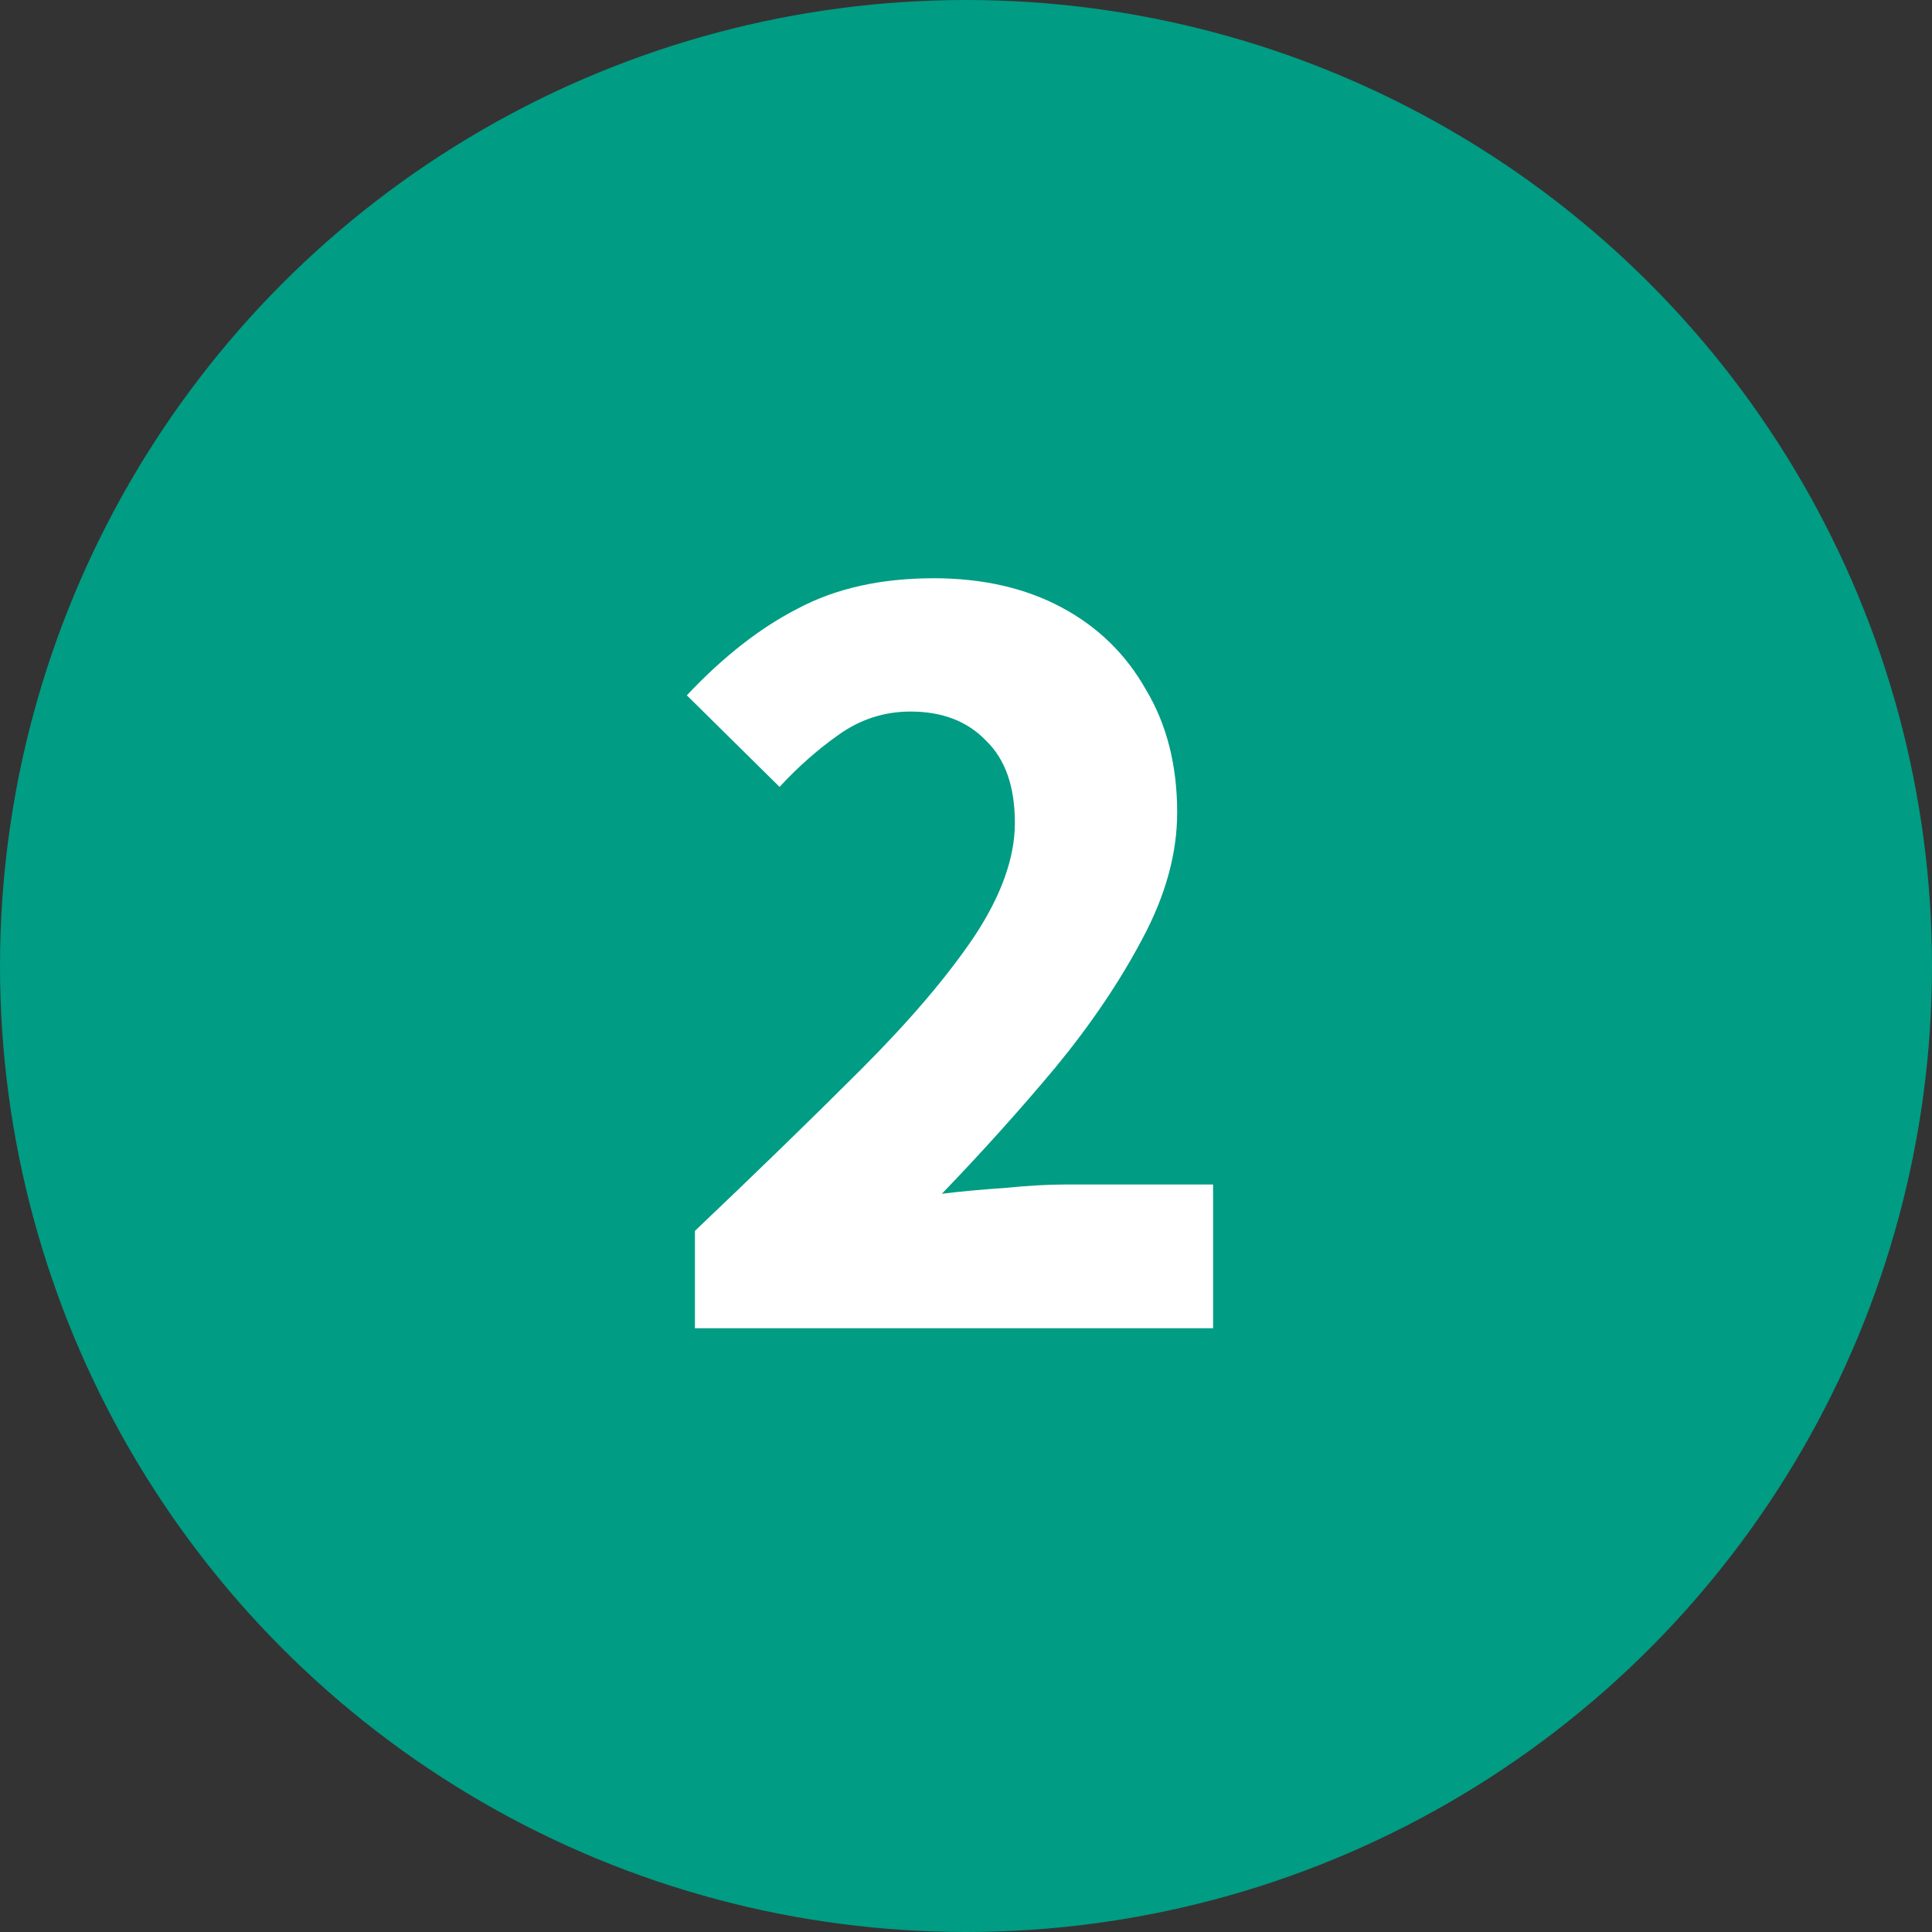
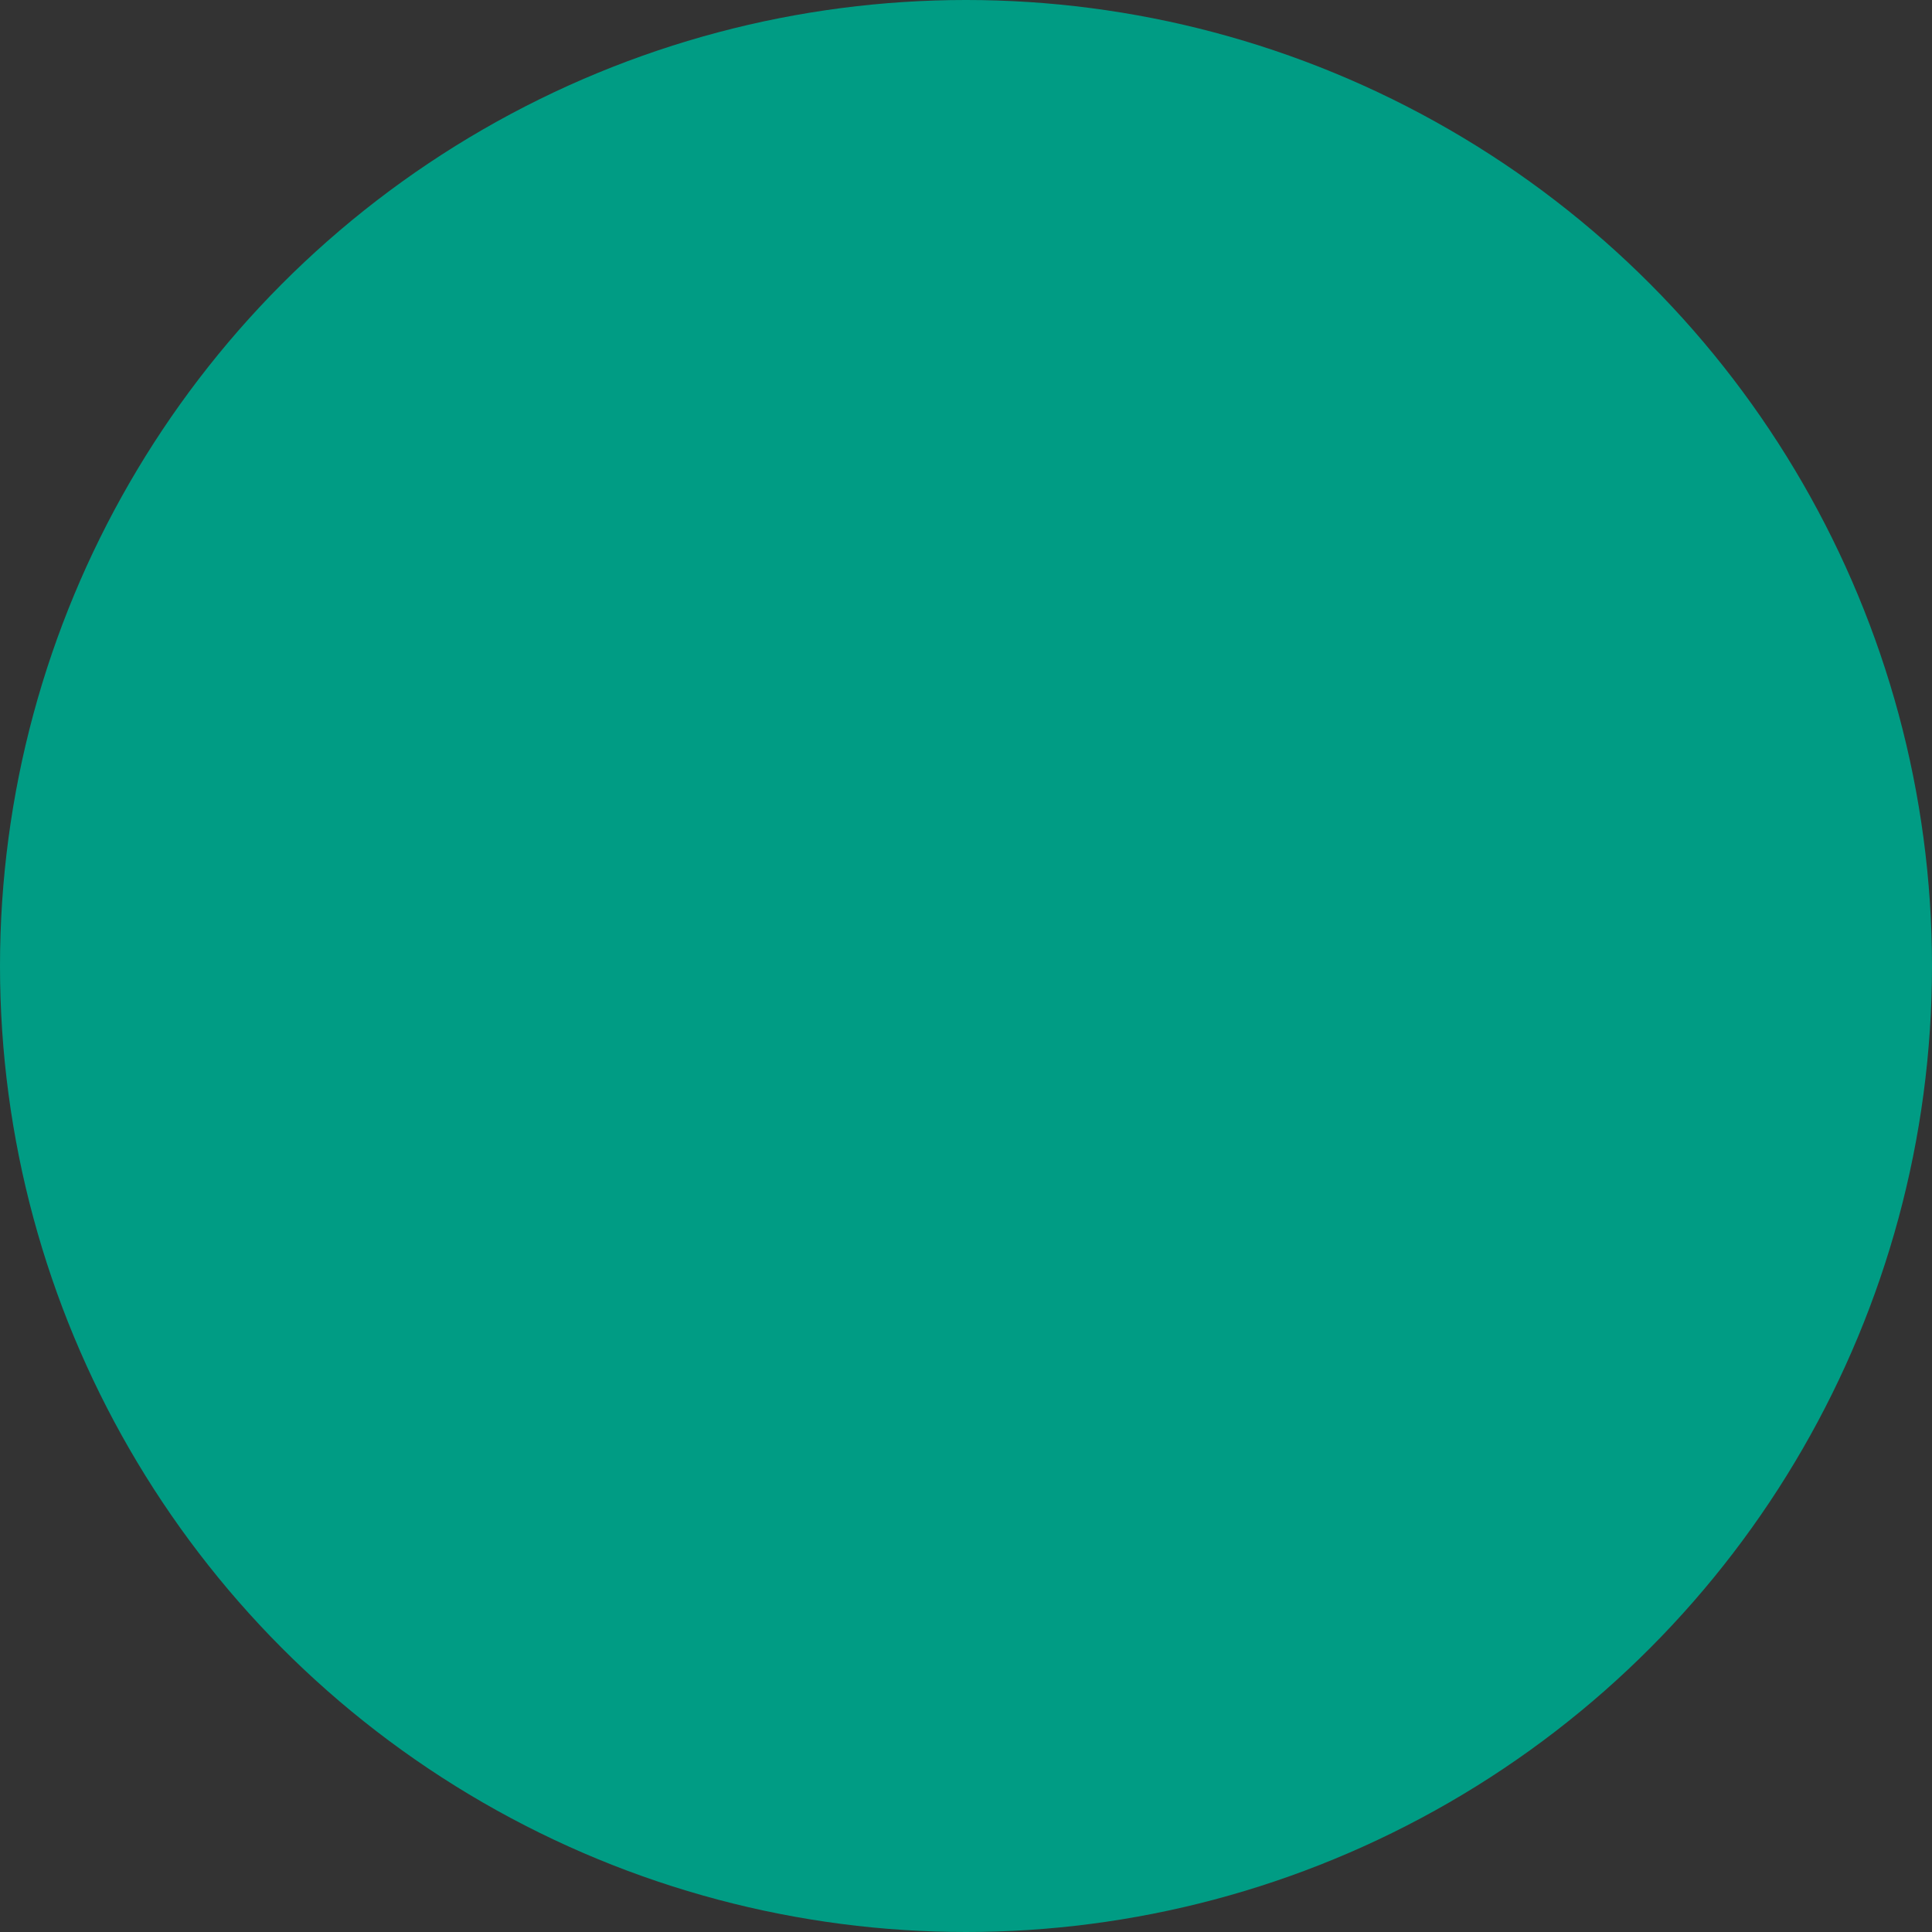
<svg xmlns="http://www.w3.org/2000/svg" width="50" height="50" viewBox="0 0 50 50" fill="none">
  <rect x="0" y="0" width="50" height="50" fill="#333333" stroke="none" />
  <circle cx="25" cy="25" r="25" fill="#009C84" />
-   <path d="M17.985 34.375V31.855C19.605 30.315 21.035 28.925 22.275 27.685C23.535 26.425 24.515 25.275 25.215 24.235C25.915 23.175 26.265 22.195 26.265 21.295C26.265 20.355 26.015 19.645 25.515 19.165C25.035 18.665 24.385 18.415 23.565 18.415C22.885 18.415 22.265 18.615 21.705 19.015C21.165 19.395 20.655 19.845 20.175 20.365L17.775 17.995C18.715 16.995 19.675 16.245 20.655 15.745C21.635 15.225 22.805 14.965 24.165 14.965C25.425 14.965 26.525 15.215 27.465 15.715C28.405 16.215 29.135 16.925 29.655 17.845C30.195 18.745 30.465 19.805 30.465 21.025C30.465 22.085 30.165 23.175 29.565 24.295C28.985 25.395 28.235 26.505 27.315 27.625C26.395 28.725 25.415 29.815 24.375 30.895C24.855 30.835 25.395 30.785 25.995 30.745C26.595 30.685 27.115 30.655 27.555 30.655H31.395V34.375H17.985Z" fill="white" />
</svg>